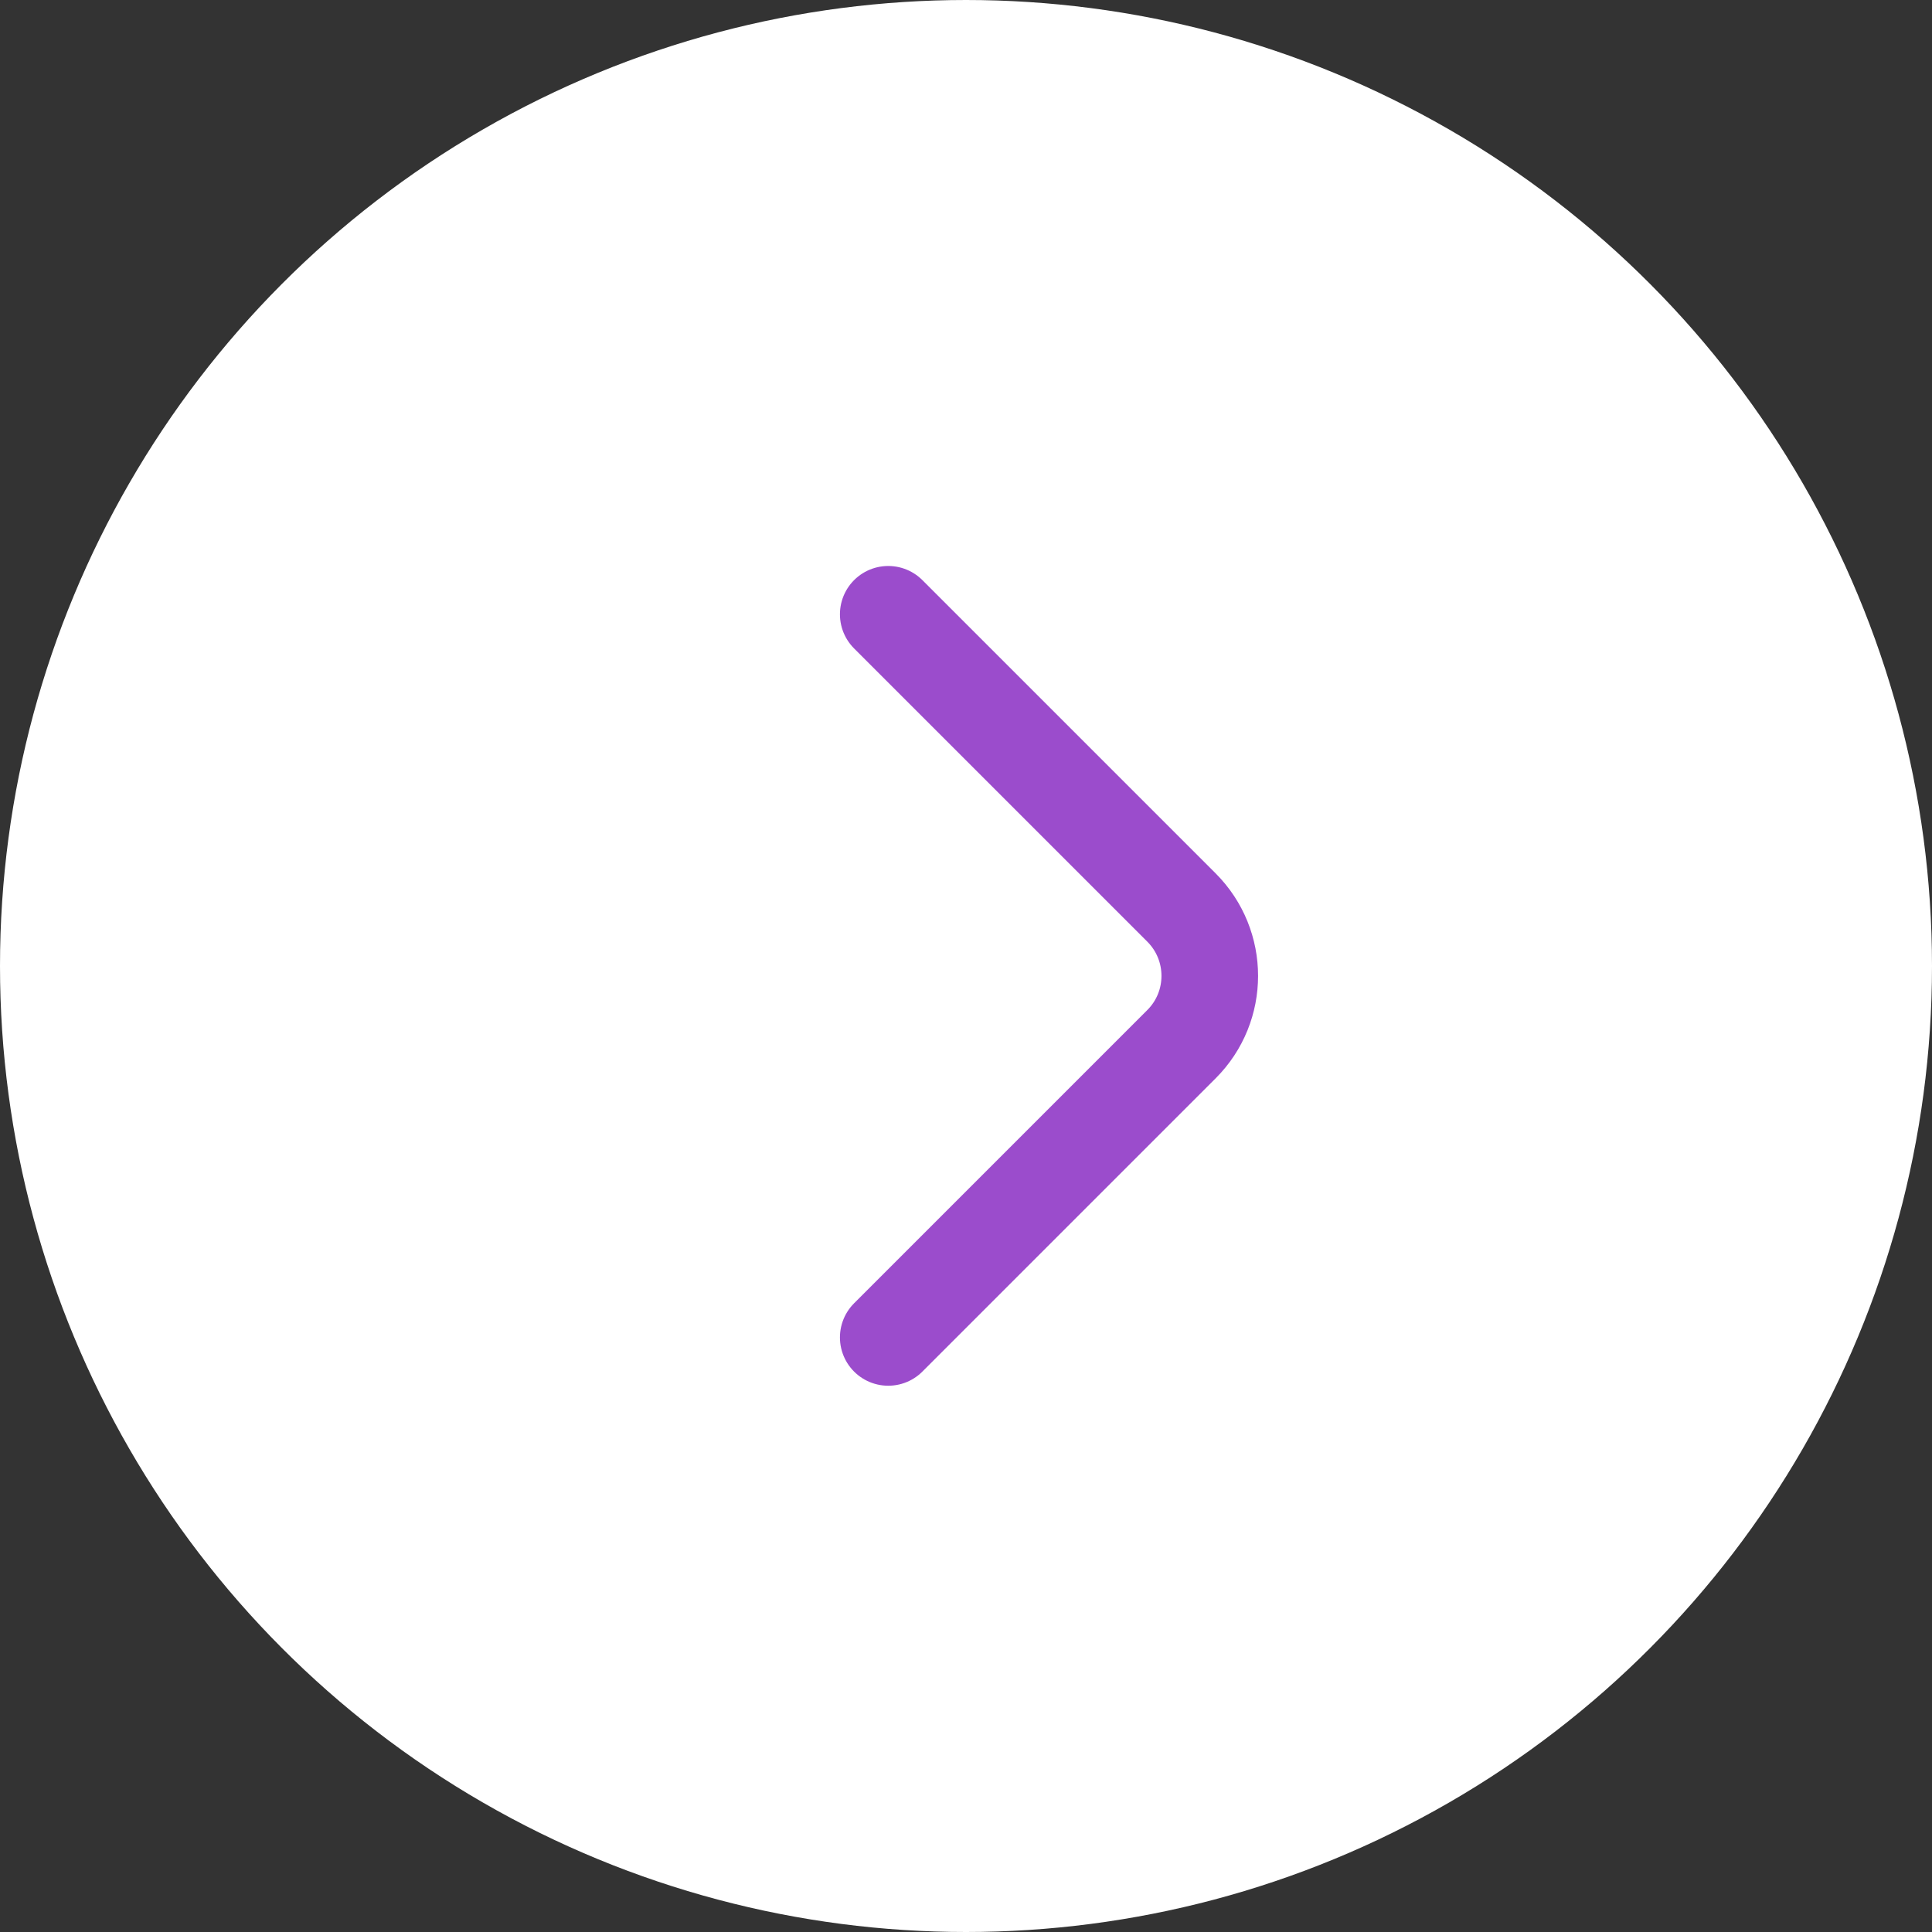
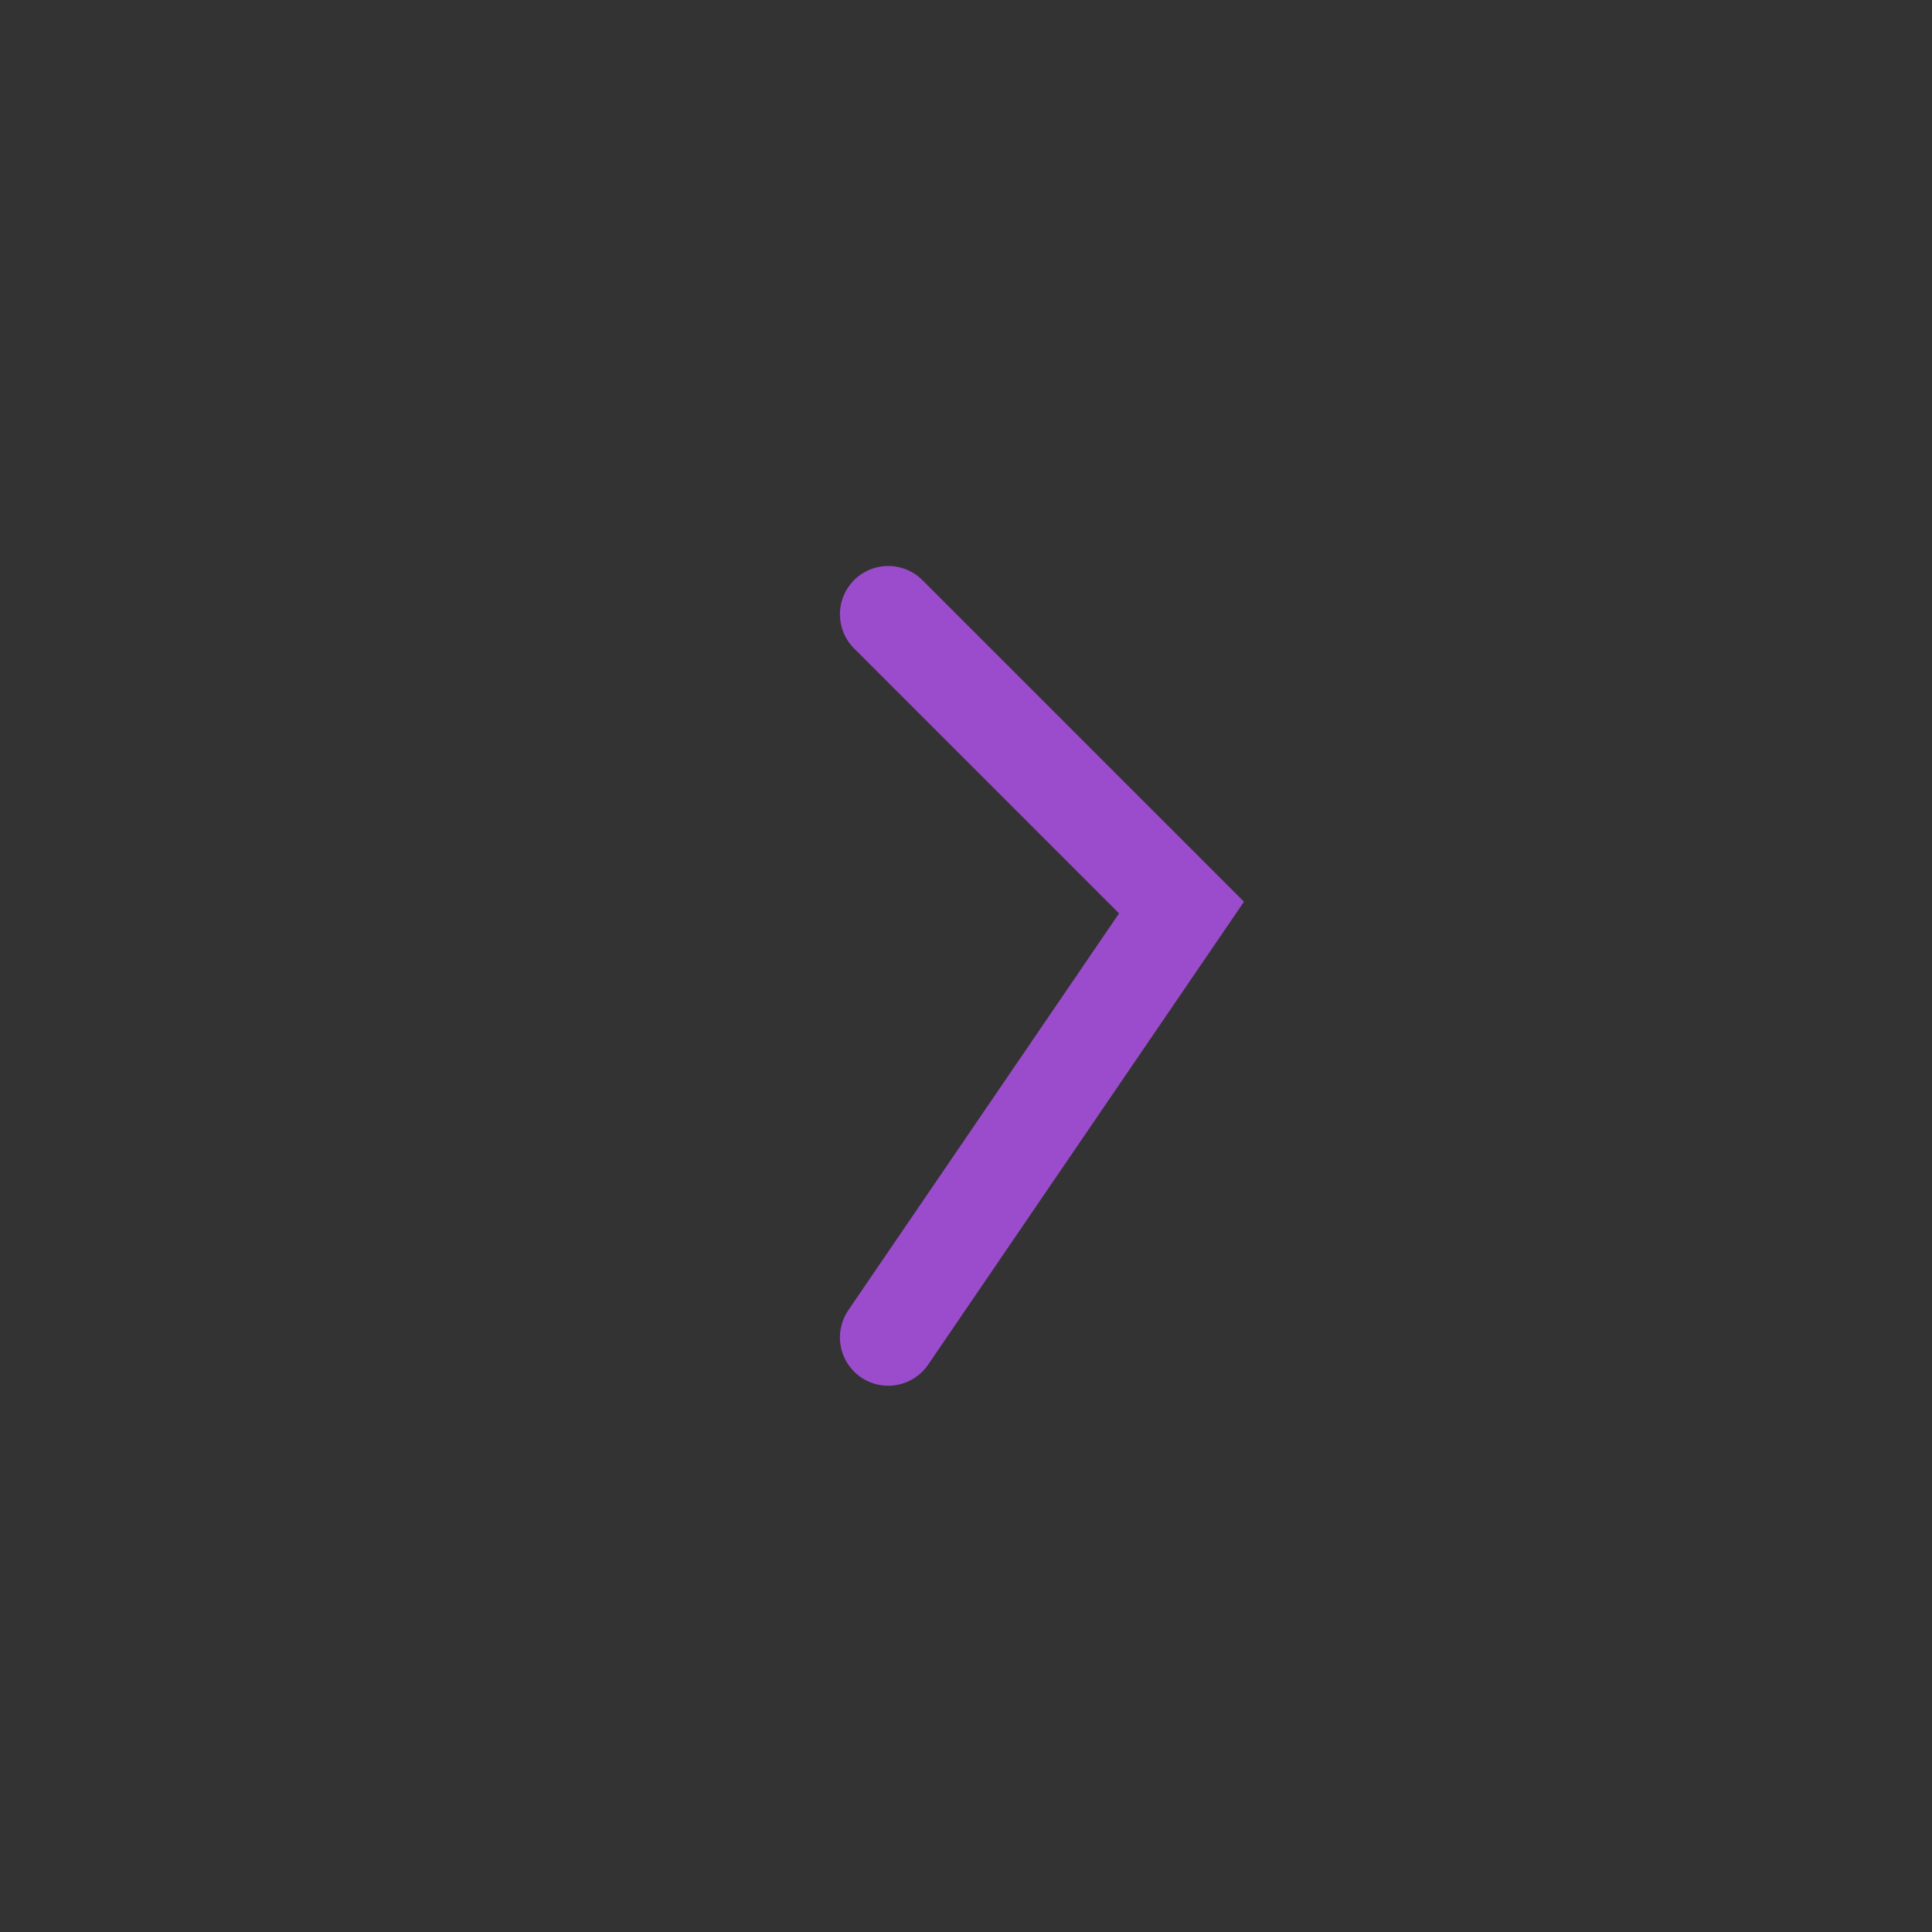
<svg xmlns="http://www.w3.org/2000/svg" width="20" height="20" viewBox="0 0 20 20" fill="none">
  <rect x="0" y="0" width="20" height="20" fill="#333333" stroke="none" />
  <g id="Group 21293">
-     <circle id="Ellipse 1" cx="10" cy="10" r="9.5" fill="white" stroke="white" />
-     <path id="Rectangle 66" d="M9.195 6.359L12.231 9.395C12.621 9.786 12.621 10.419 12.231 10.809L9.195 13.845" stroke="#9B4CCC" stroke-linecap="round" />
+     <path id="Rectangle 66" d="M9.195 6.359L12.231 9.395L9.195 13.845" stroke="#9B4CCC" stroke-linecap="round" />
  </g>
</svg>